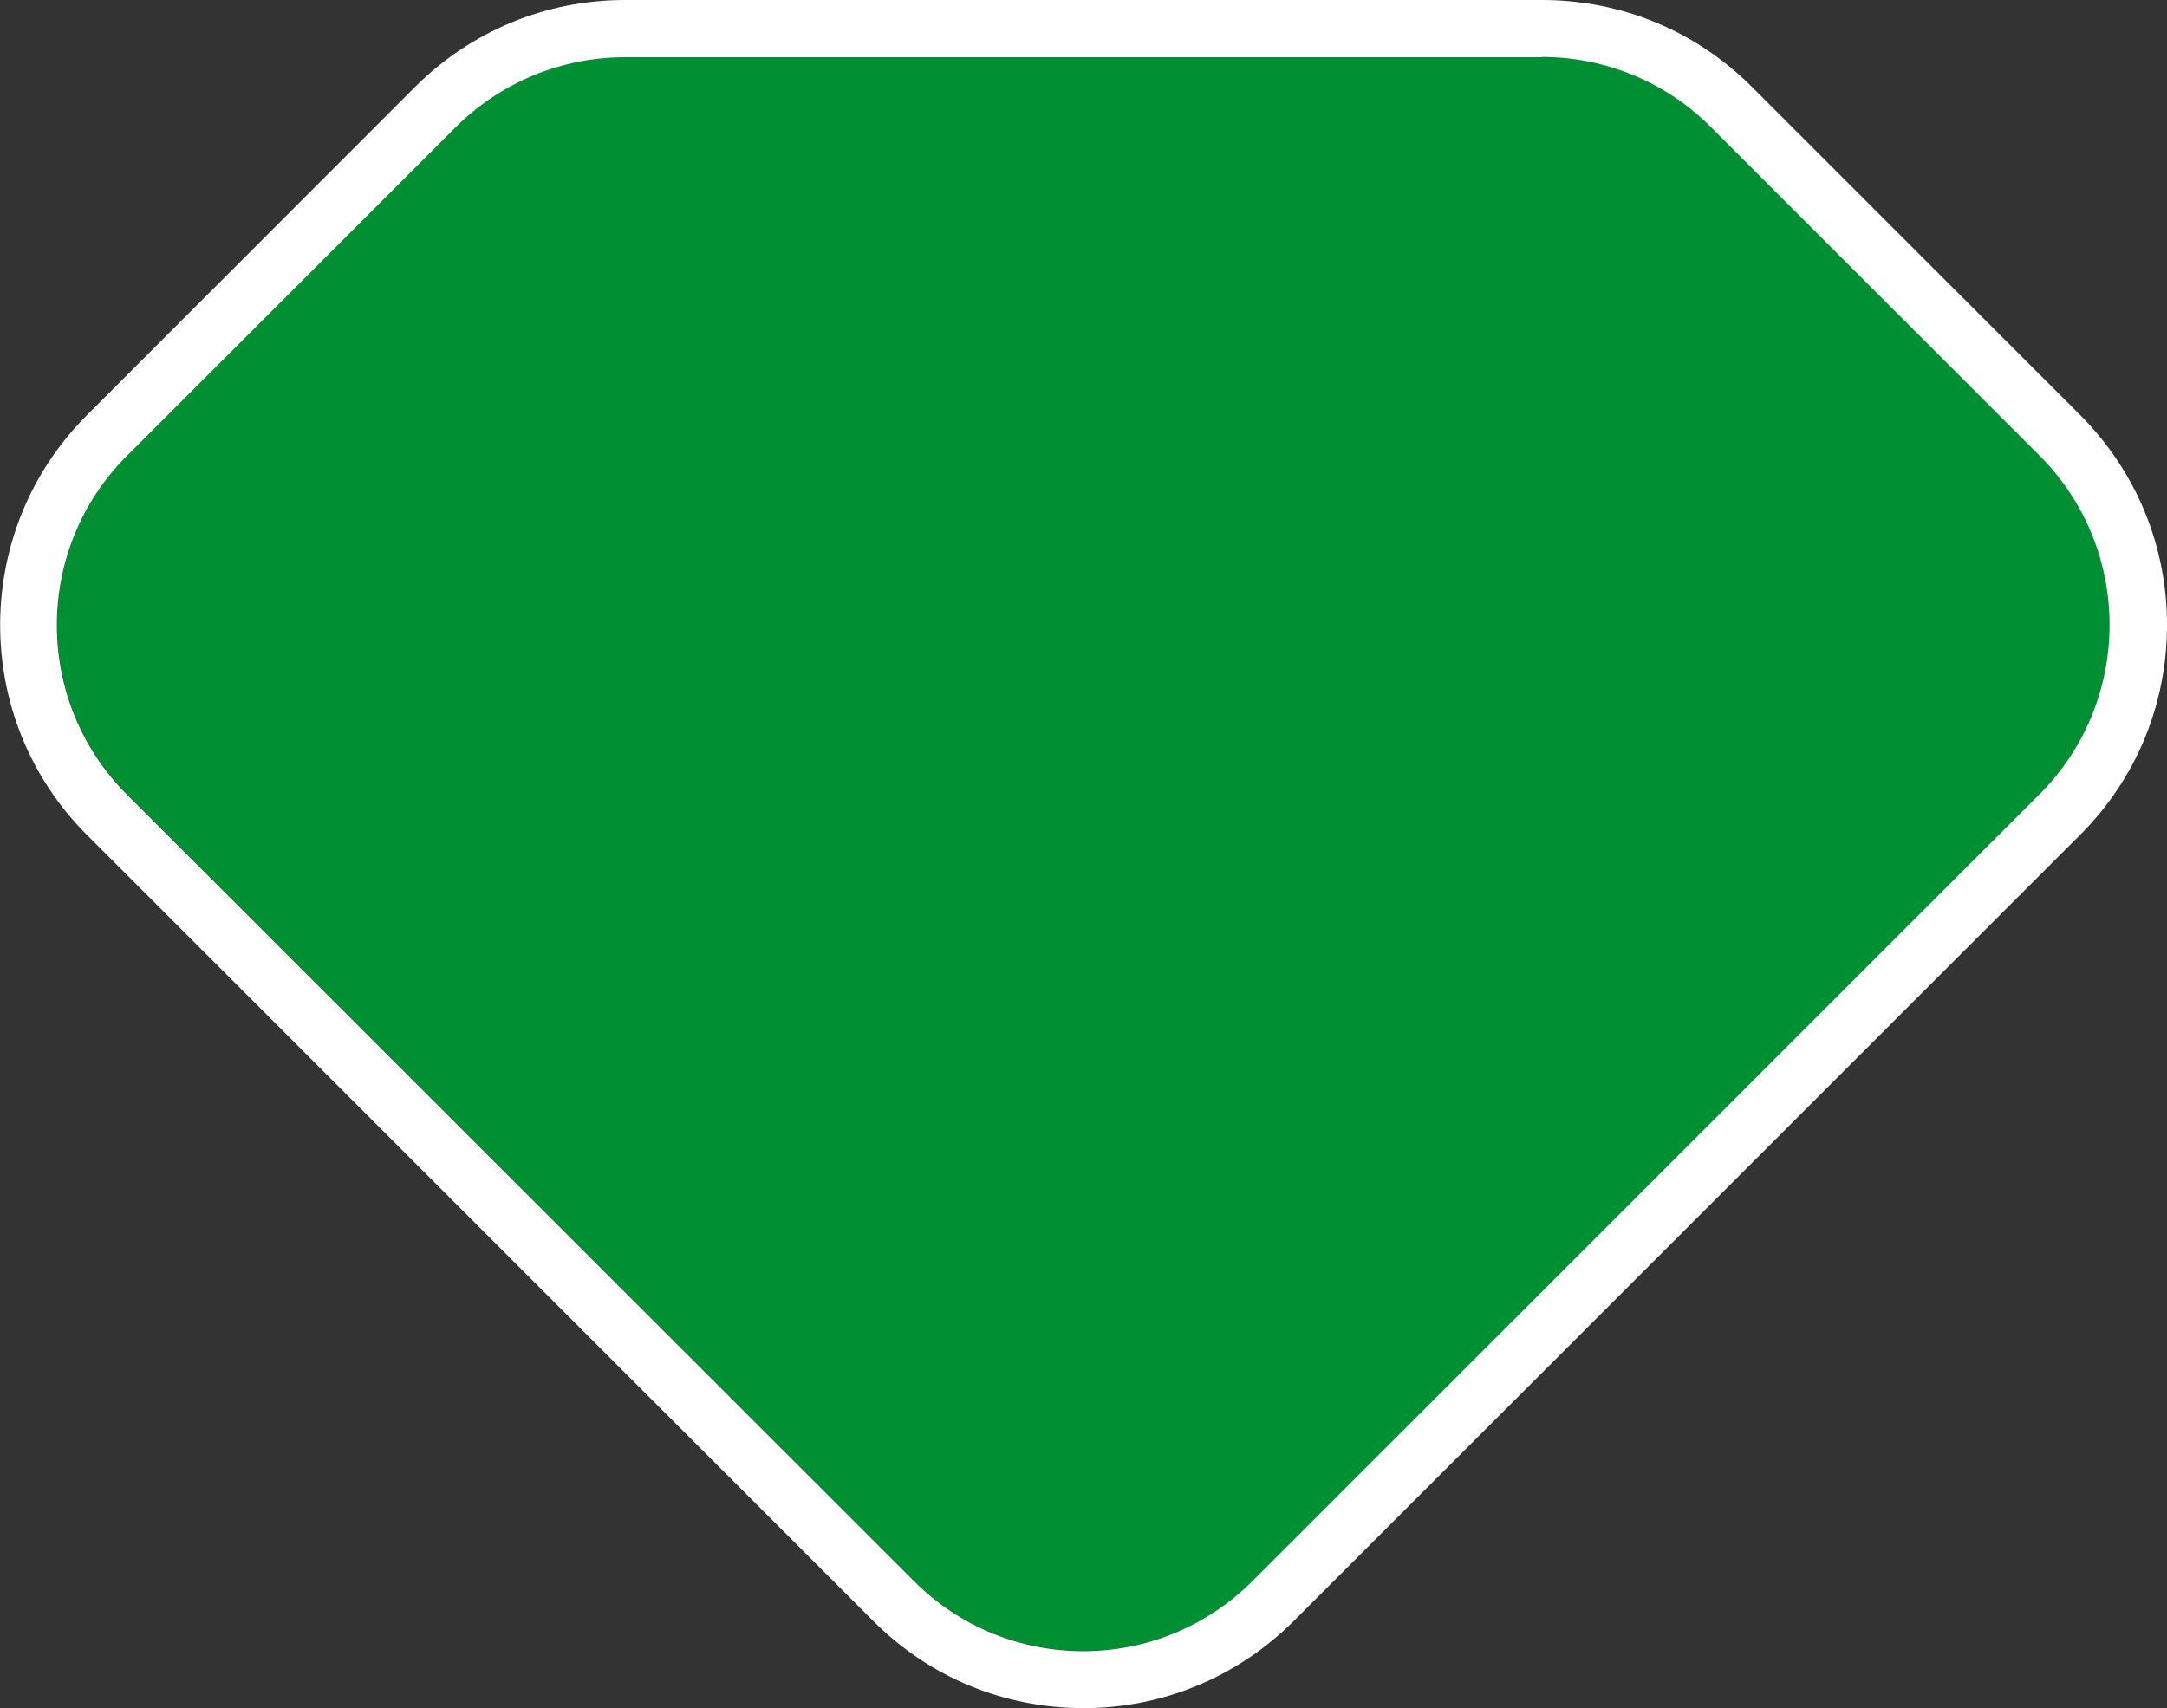
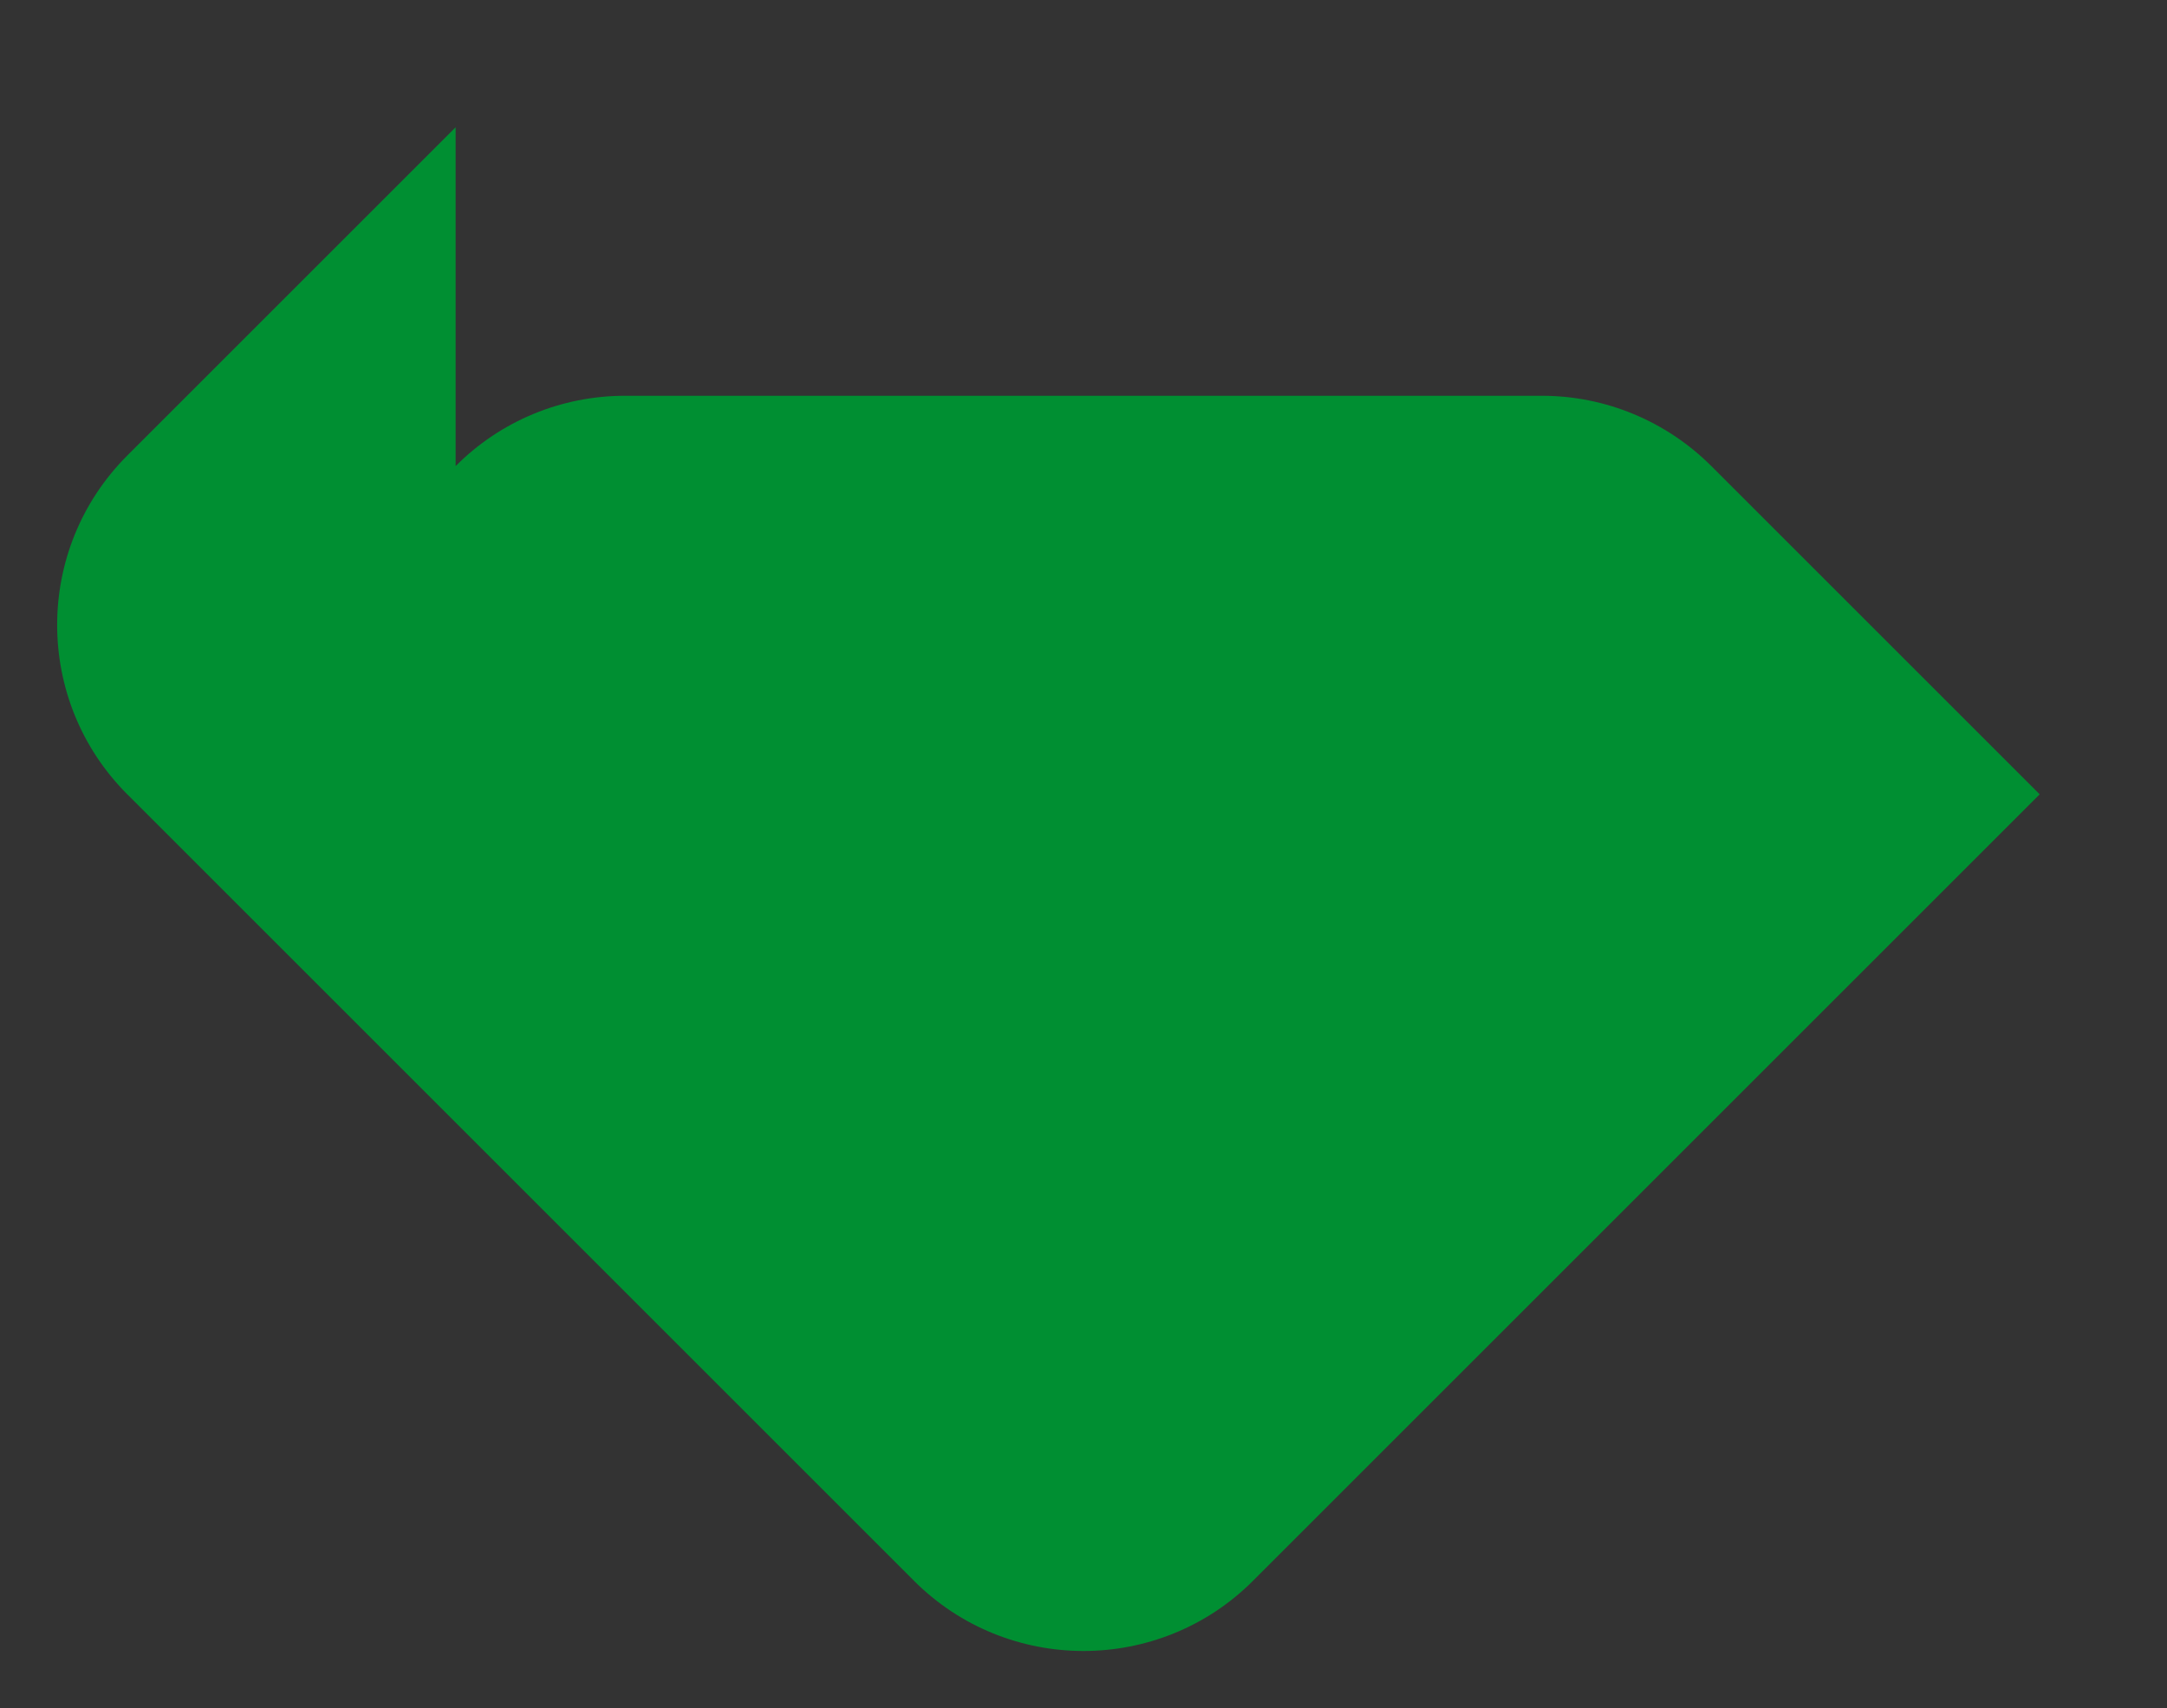
<svg xmlns="http://www.w3.org/2000/svg" version="1.1" width="77.62" height="61.2">
  <rect width="100%" height="100%" fill="#333333" stroke="none" />
  <svg id="SvgjsSvg1001" viewBox="0 0 77.62 61.2">
    <defs>
      <style>
      .cls-1 {
      fill: #fff;
      }

      .cls-2 {
      fill: #008f32;
      }
    </style>
    </defs>
-     <path class="cls-2" d="M16.32,4.56l-11.76,11.76c-3.35,3.35-3.35,8.79,0,12.14l28.18,28.18c3.35,3.35,8.79,3.35,12.14,0l28.18-28.18c3.35-3.35,3.35-8.79,0-12.14l-11.76-11.76c-1.61-1.61-3.79-2.52-6.07-2.52H22.39c-2.28,0-4.46.9-6.07,2.52Z" />
-     <path class="cls-1" d="M55.22,2.04c2.28,0,4.46.9,6.07,2.52l11.76,11.76c3.35,3.35,3.35,8.79,0,12.14l-28.18,28.18c-1.68,1.68-3.87,2.52-6.07,2.52s-4.4-.84-6.07-2.52L4.55,28.47c-3.35-3.35-3.35-8.79,0-12.14l11.76-11.76c1.61-1.61,3.79-2.52,6.07-2.52h32.83M55.22,0H22.39c-2.84,0-5.51,1.11-7.52,3.11L3.11,14.88c-4.14,4.14-4.14,10.89,0,15.03l28.18,28.18c2.01,2.01,4.68,3.11,7.52,3.11s5.51-1.11,7.52-3.11l28.18-28.18c2.01-2.01,3.11-4.68,3.11-7.52s-1.11-5.51-3.11-7.52l-11.76-11.76c-2.01-2.01-4.68-3.11-7.52-3.11h0Z" />
+     <path class="cls-2" d="M16.32,4.56l-11.76,11.76c-3.35,3.35-3.35,8.79,0,12.14l28.18,28.18c3.35,3.35,8.79,3.35,12.14,0l28.18-28.18l-11.76-11.76c-1.61-1.61-3.79-2.52-6.07-2.52H22.39c-2.28,0-4.46.9-6.07,2.52Z" />
  </svg>
  <style>@media (prefers-color-scheme: light) { :root { filter: none; } }
@media (prefers-color-scheme: dark) { :root { filter: none; } }
</style>
</svg>